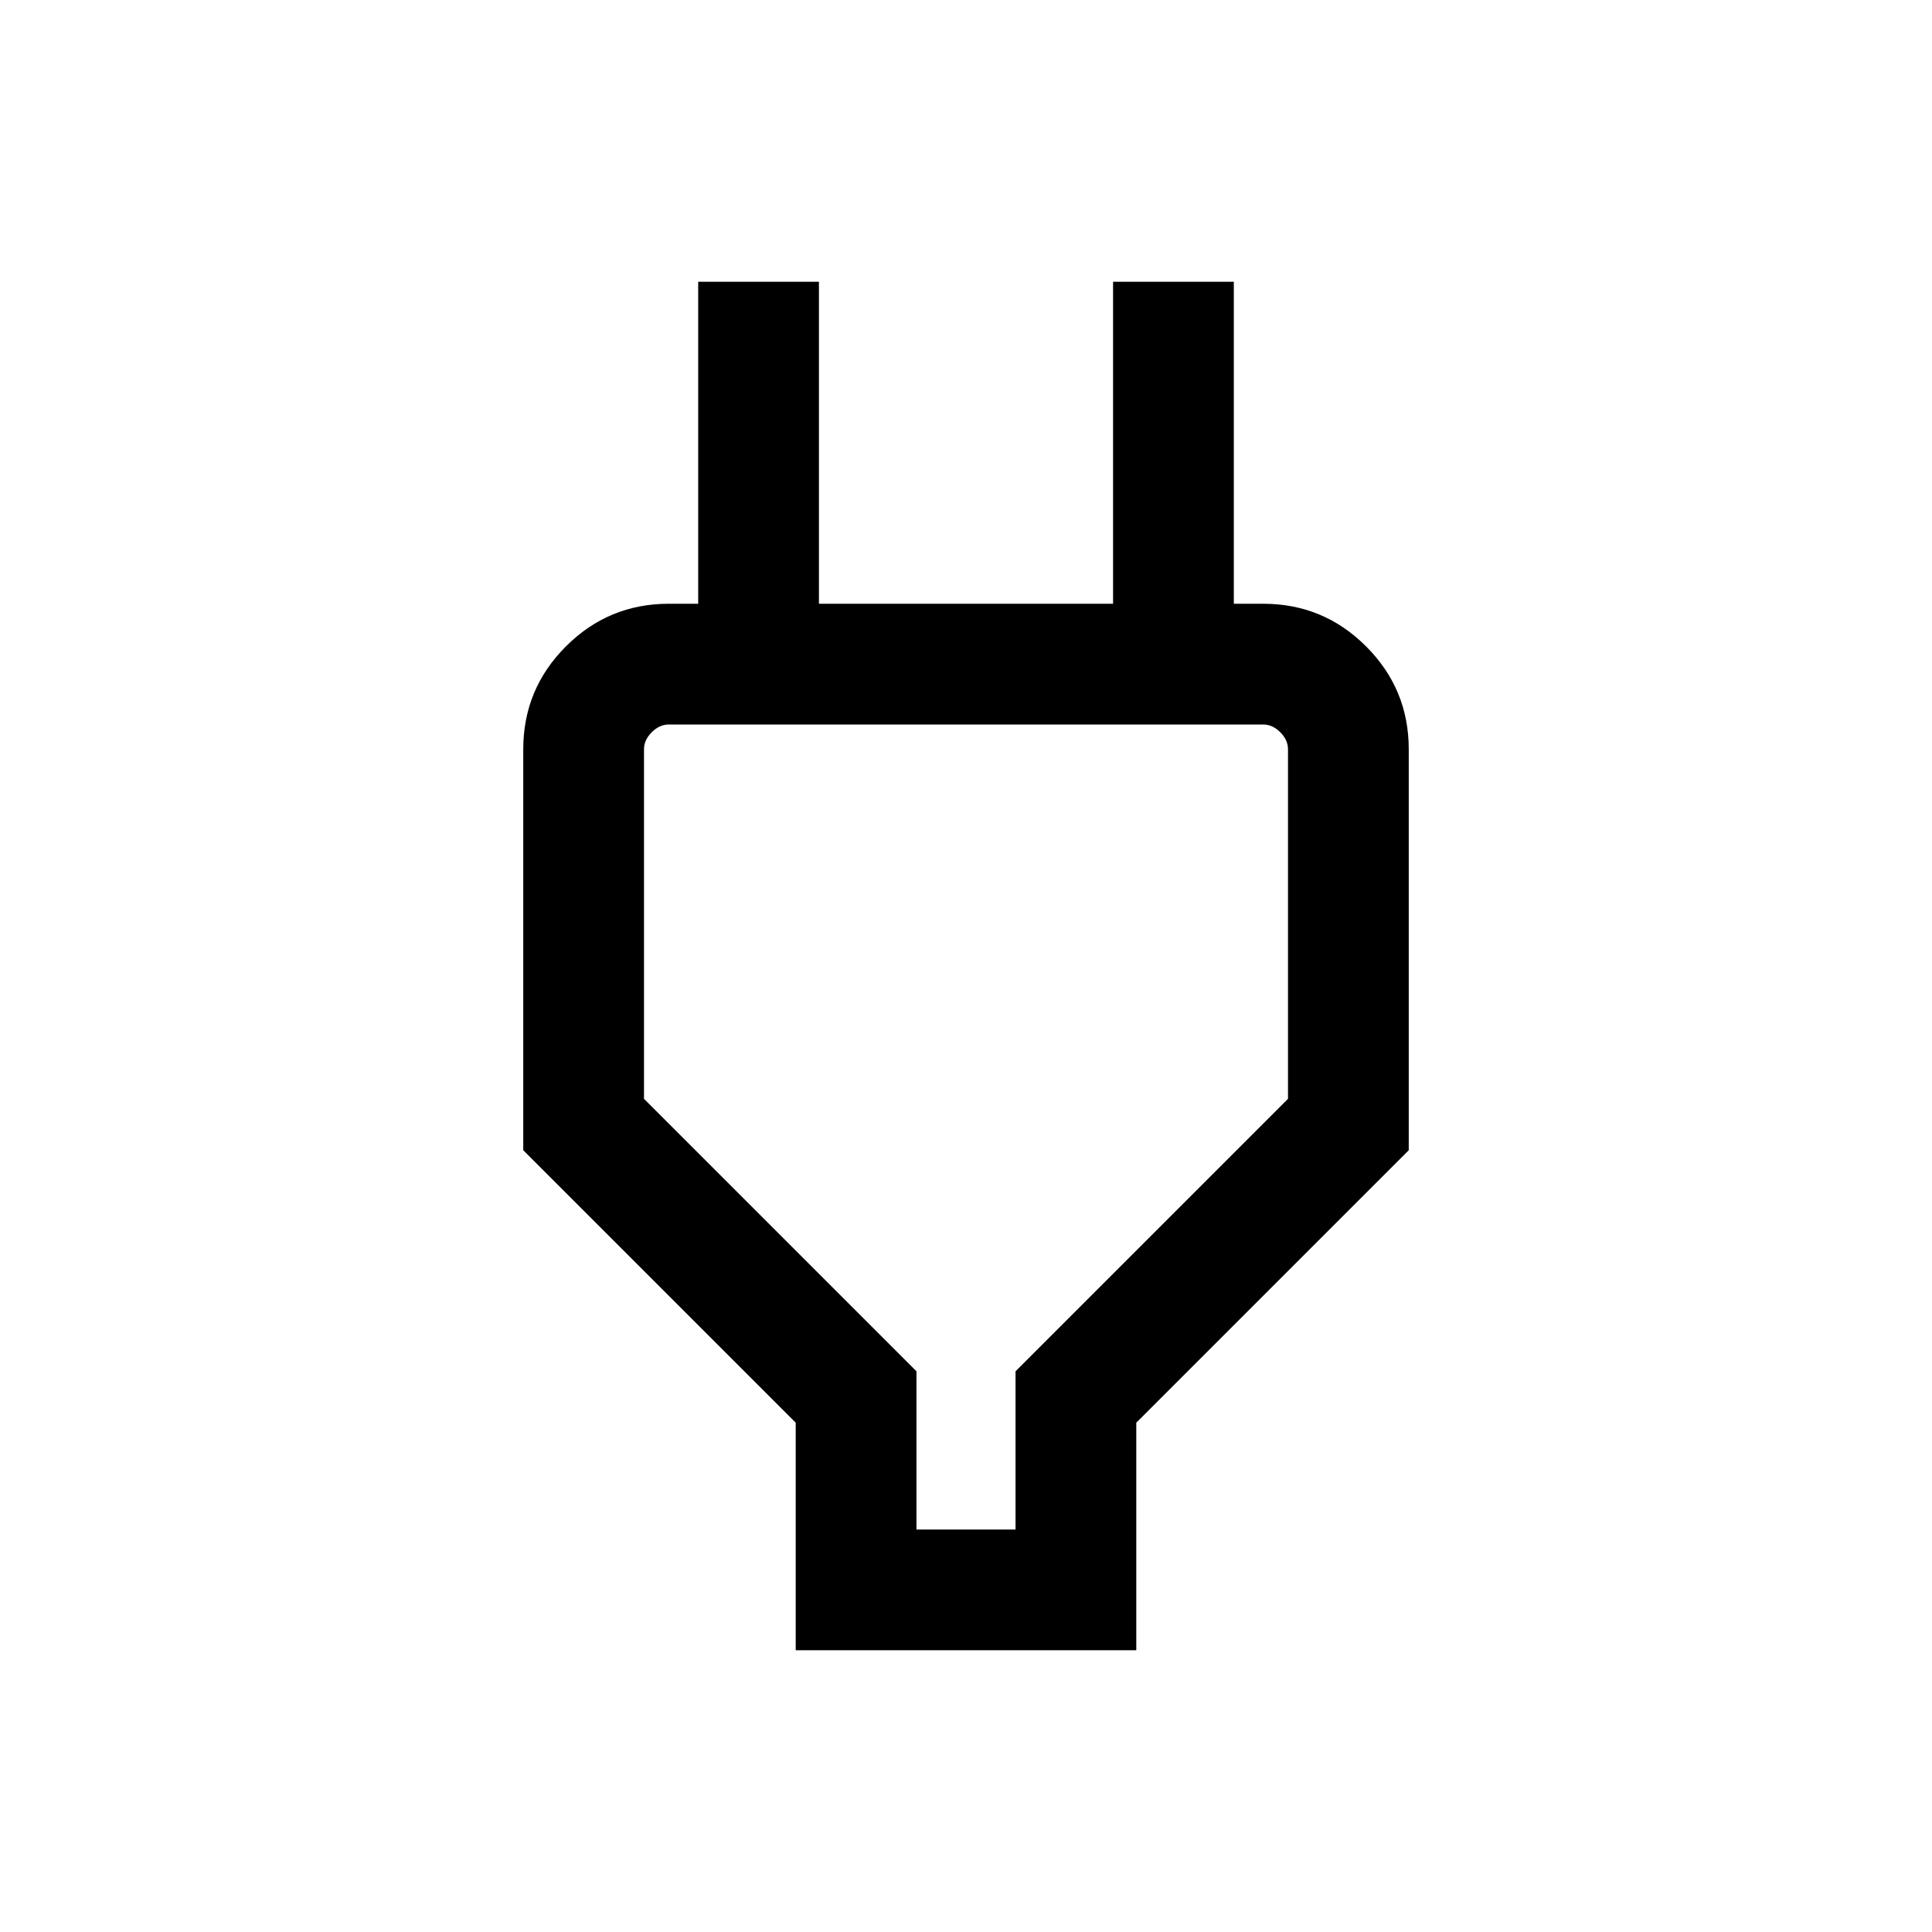
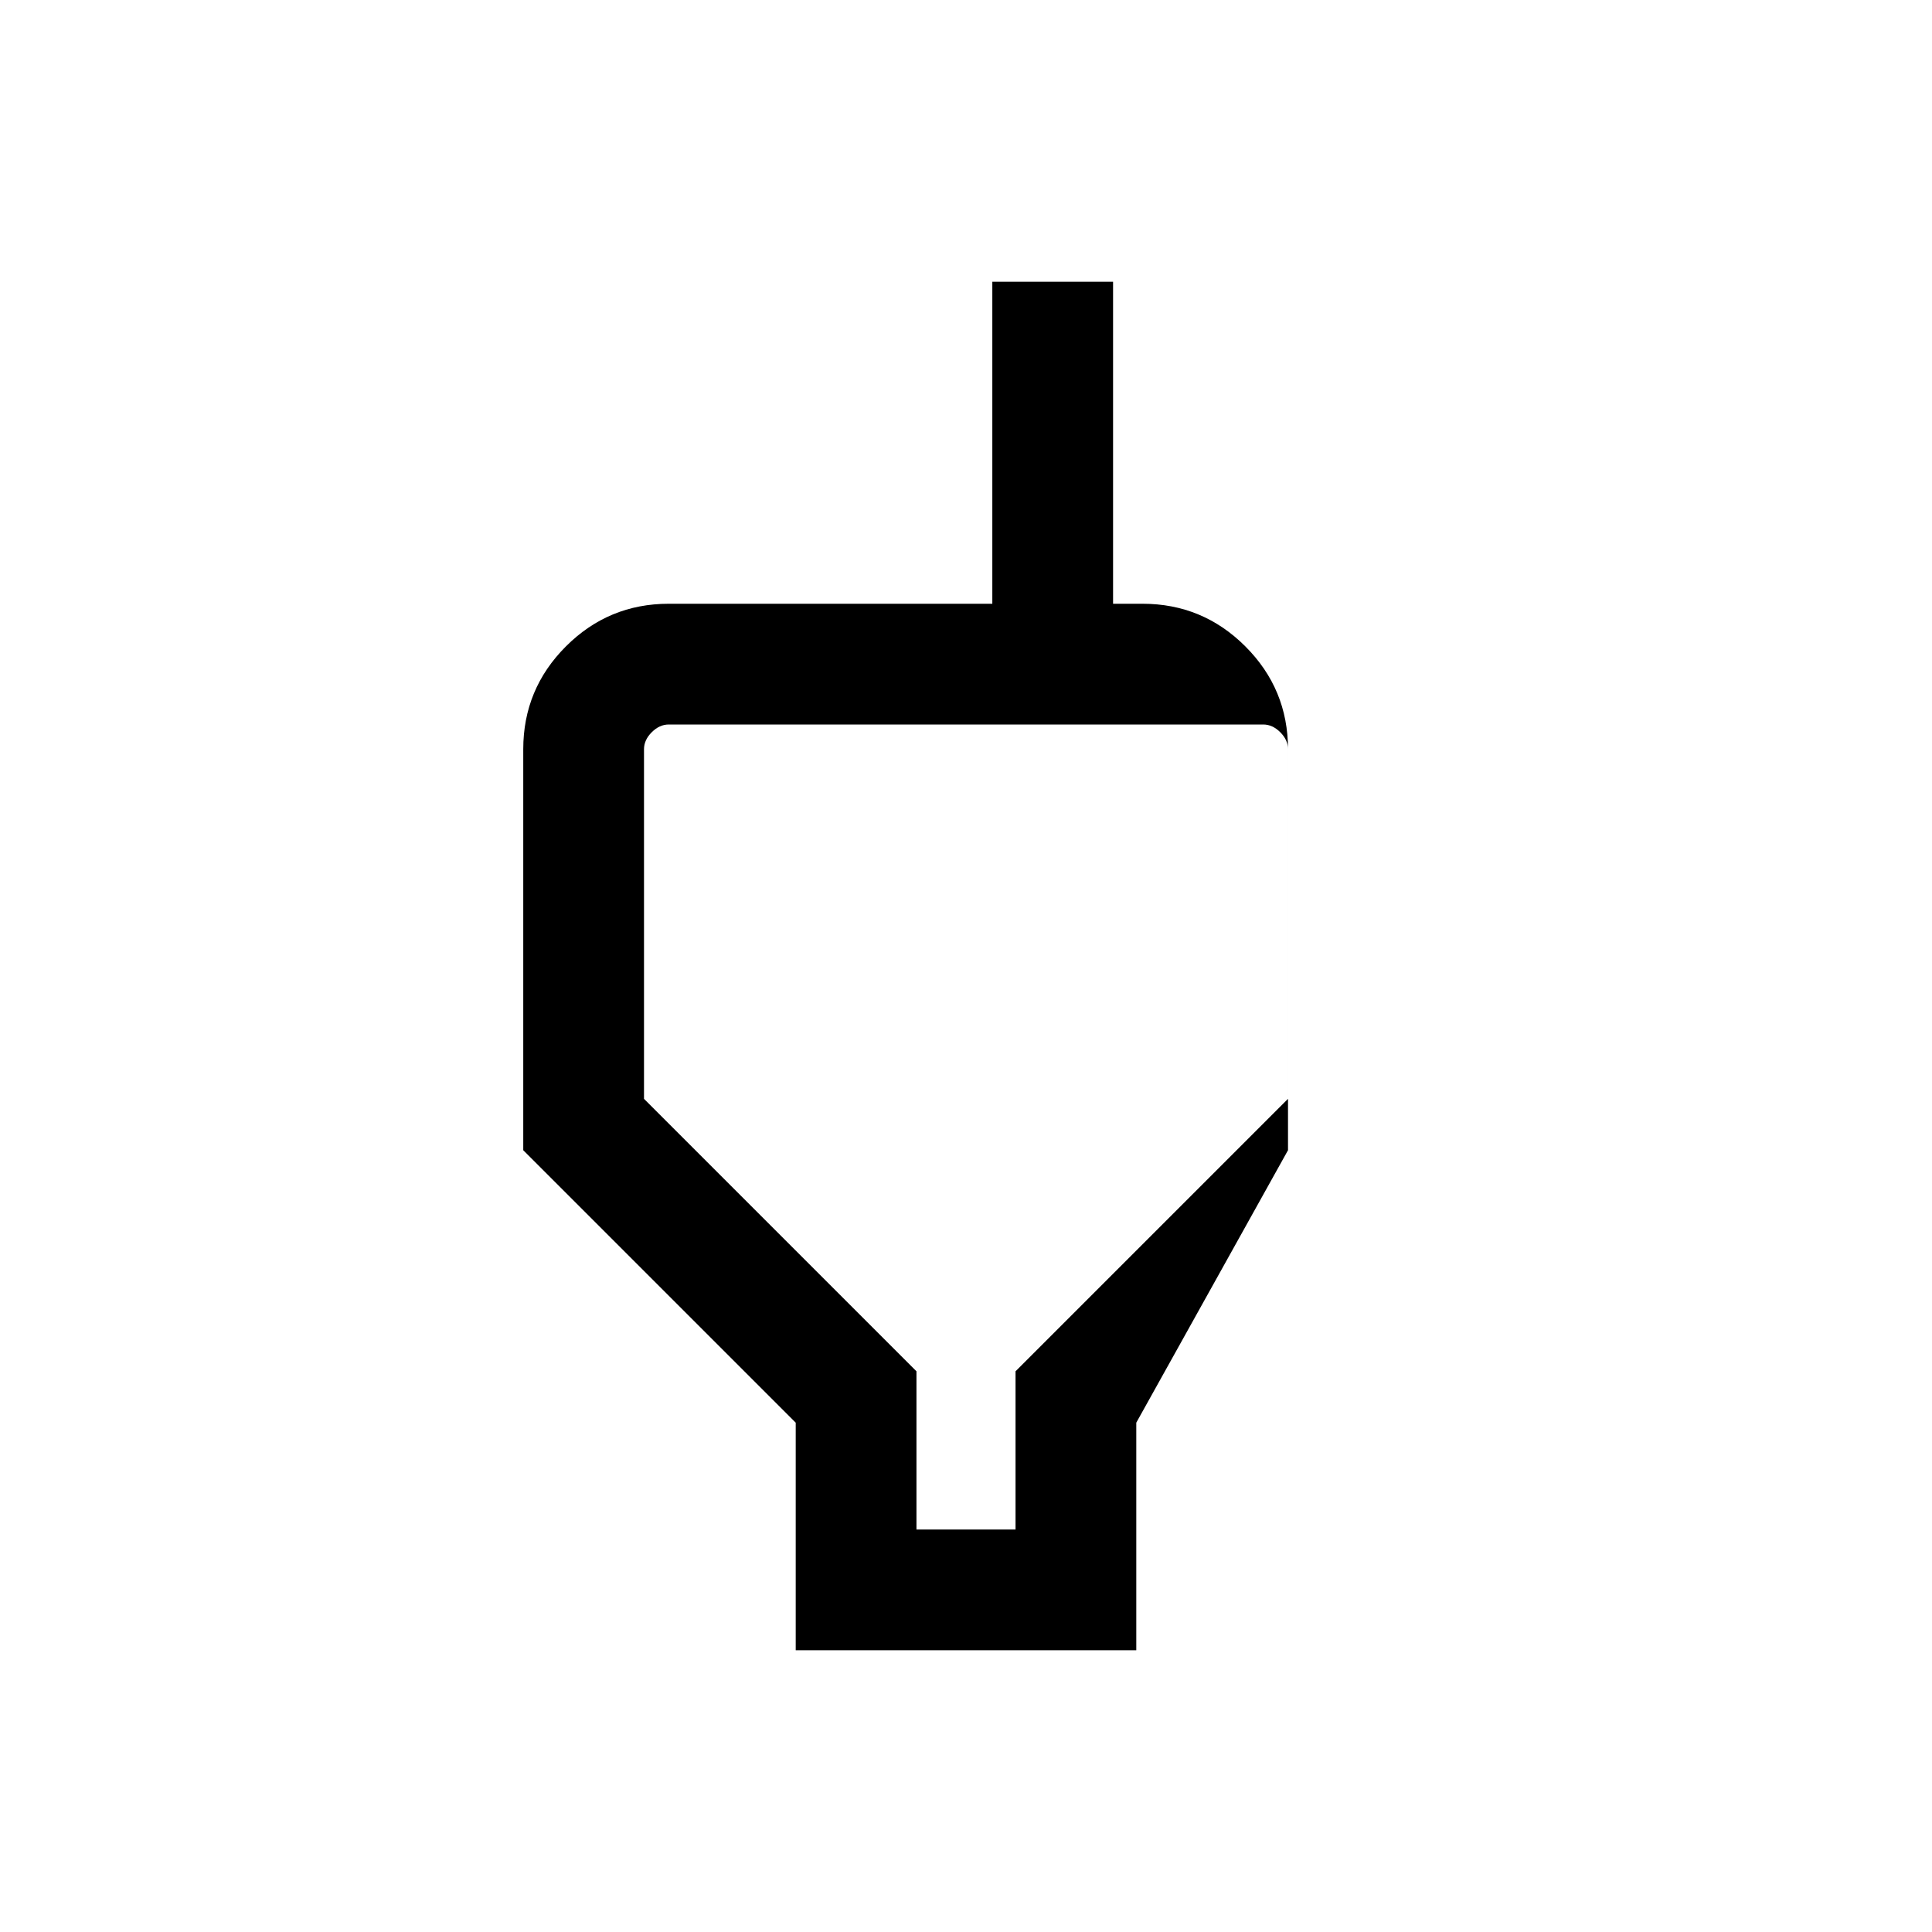
<svg xmlns="http://www.w3.org/2000/svg" height="24" viewBox="0 -960 960 960" width="24">
-   <path d="M455.384-200h49.232v-78.616L640-414v-173.691q0-4.616-3.846-8.463-3.847-3.846-8.463-3.846H332.309q-4.616 0-8.463 3.846-3.846 3.847-3.846 8.463V-414l135.384 135.384V-200Zm-59.998 59.999v-113.077L260.001-388.462v-199.229q0-29.923 21.193-51.115 21.192-21.193 51.115-21.193h44.615l-29.999 30v-190h59.999v160h146.152v-160h59.999v190l-29.999-30h44.615q29.923 0 51.115 21.193 21.193 21.192 21.193 51.115v199.229L564.614-253.078v113.077H395.386ZM480-400Z" />
+   <path d="M455.384-200h49.232v-78.616L640-414v-173.691q0-4.616-3.846-8.463-3.847-3.846-8.463-3.846H332.309q-4.616 0-8.463 3.846-3.846 3.847-3.846 8.463V-414l135.384 135.384V-200Zm-59.998 59.999v-113.077L260.001-388.462v-199.229q0-29.923 21.193-51.115 21.192-21.193 51.115-21.193h44.615l-29.999 30v-190v160h146.152v-160h59.999v190l-29.999-30h44.615q29.923 0 51.115 21.193 21.193 21.192 21.193 51.115v199.229L564.614-253.078v113.077H395.386ZM480-400Z" />
</svg>